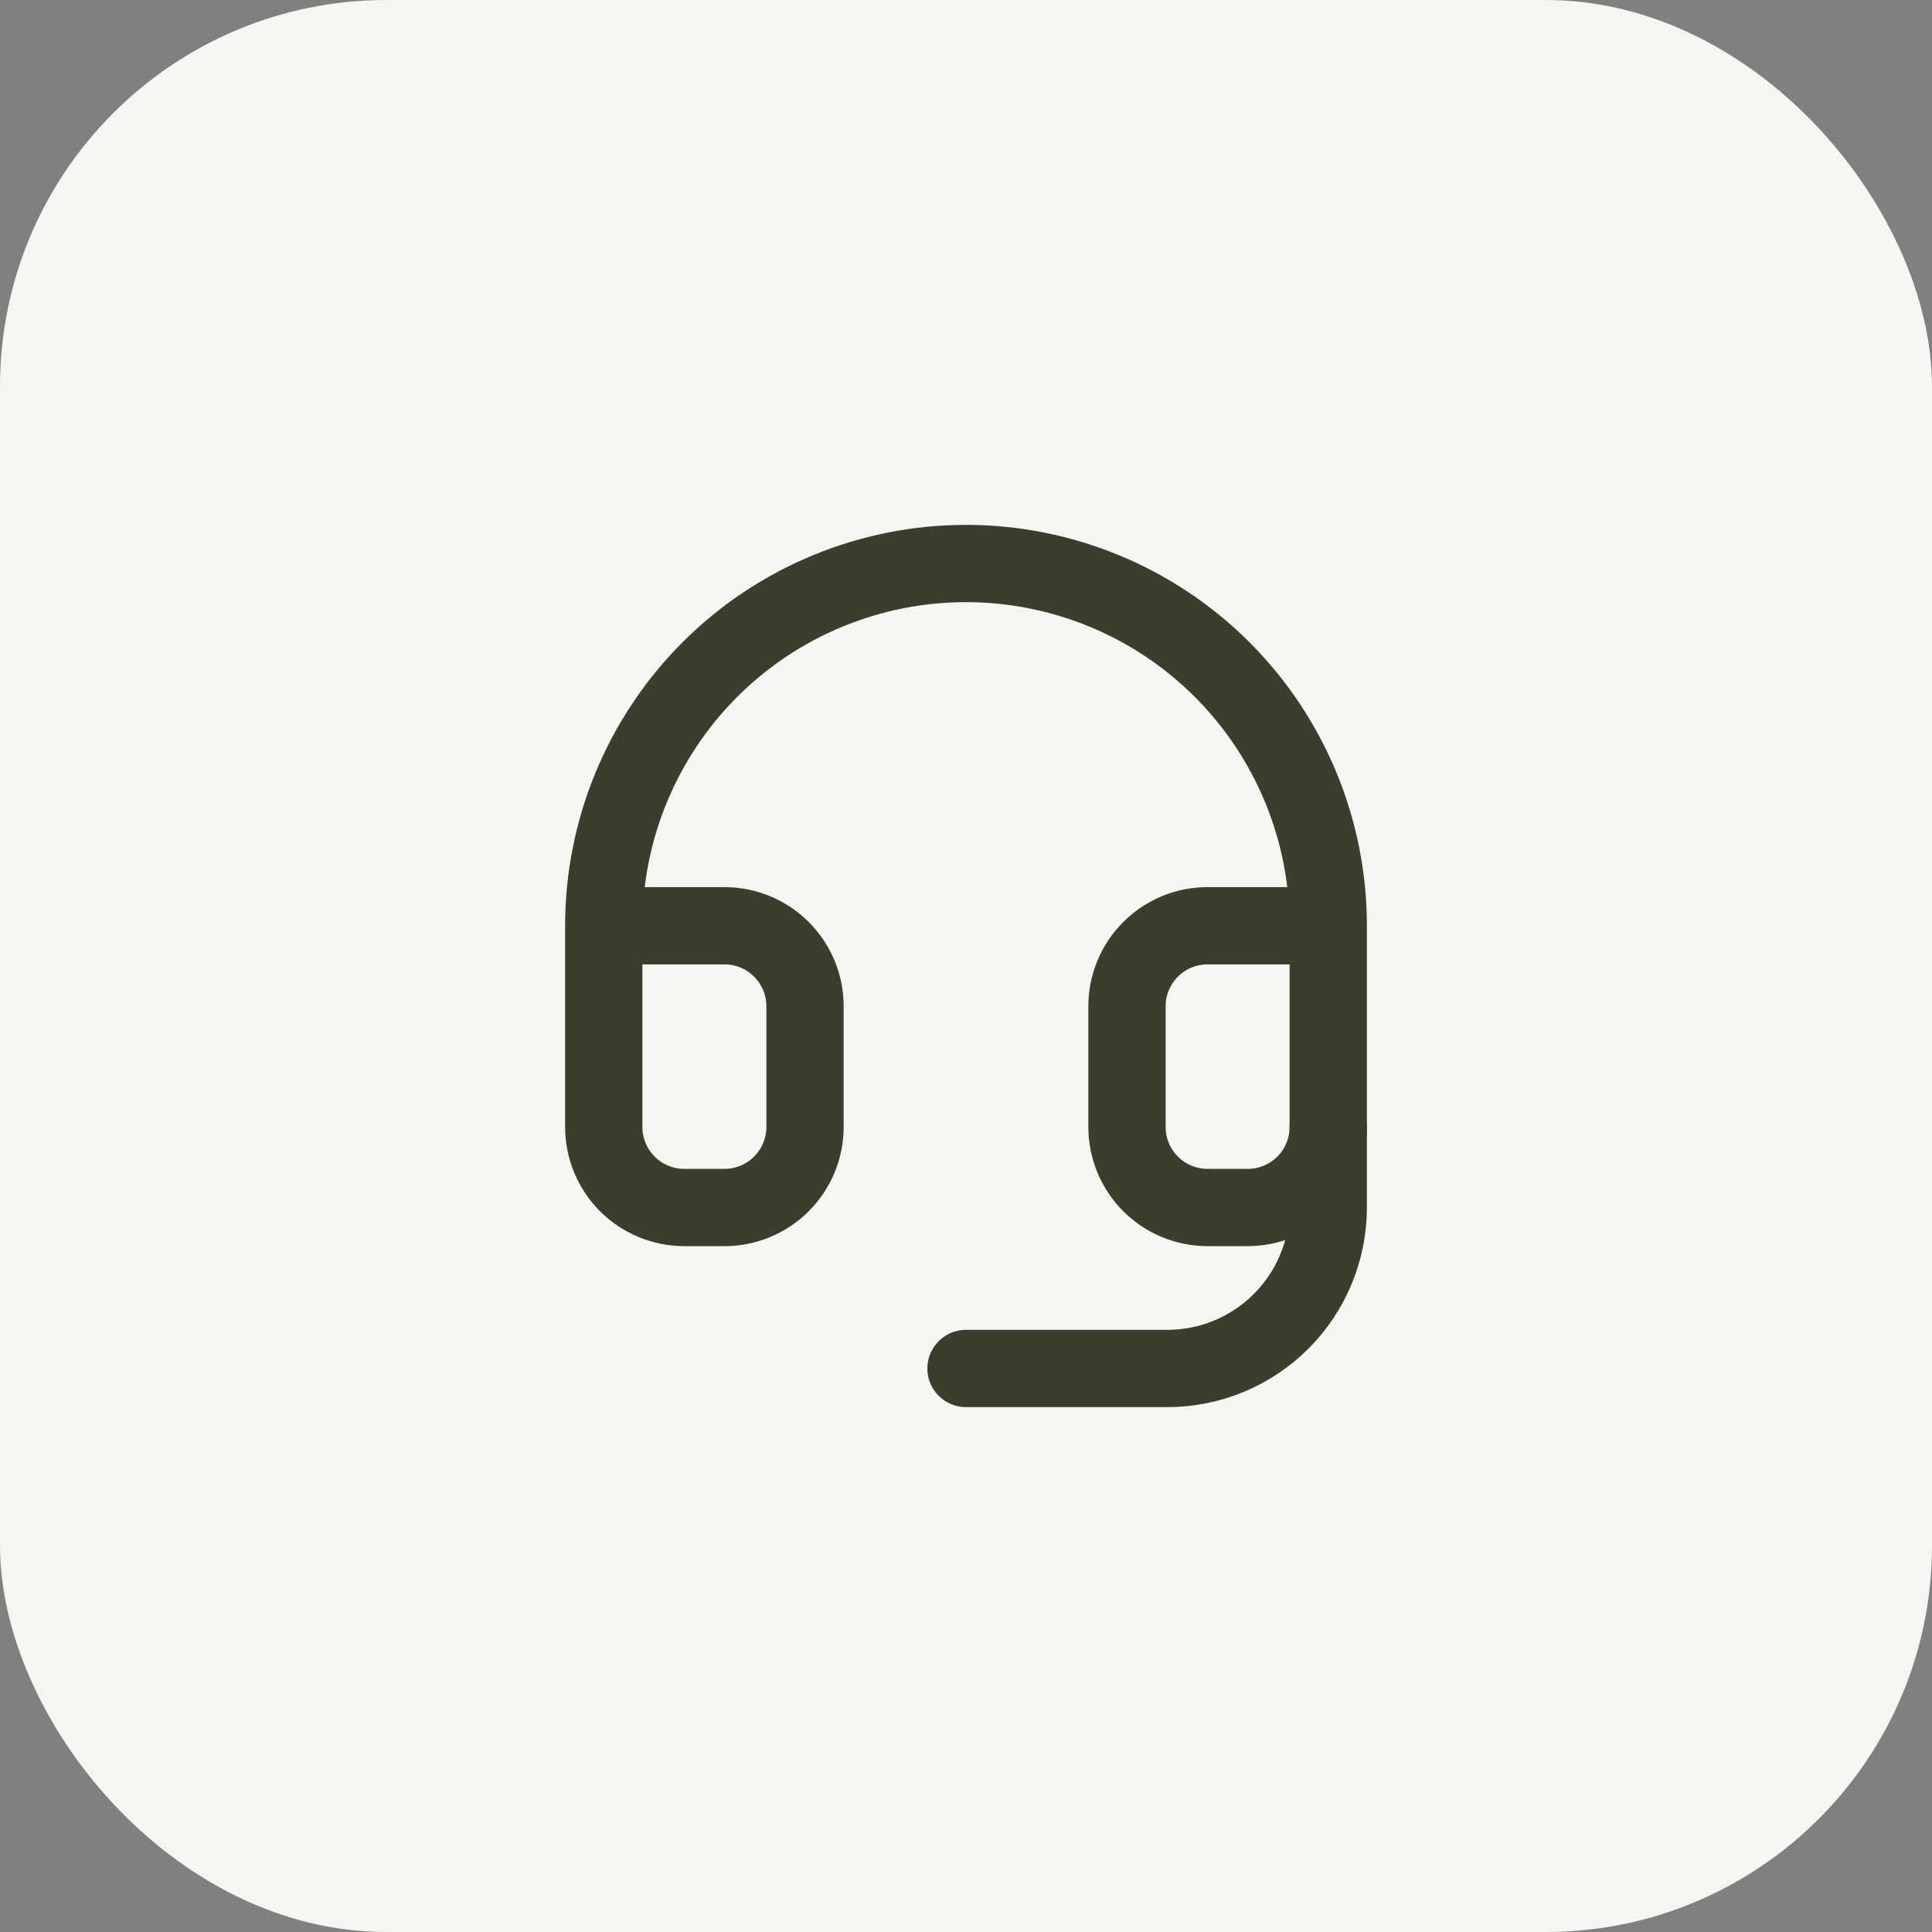
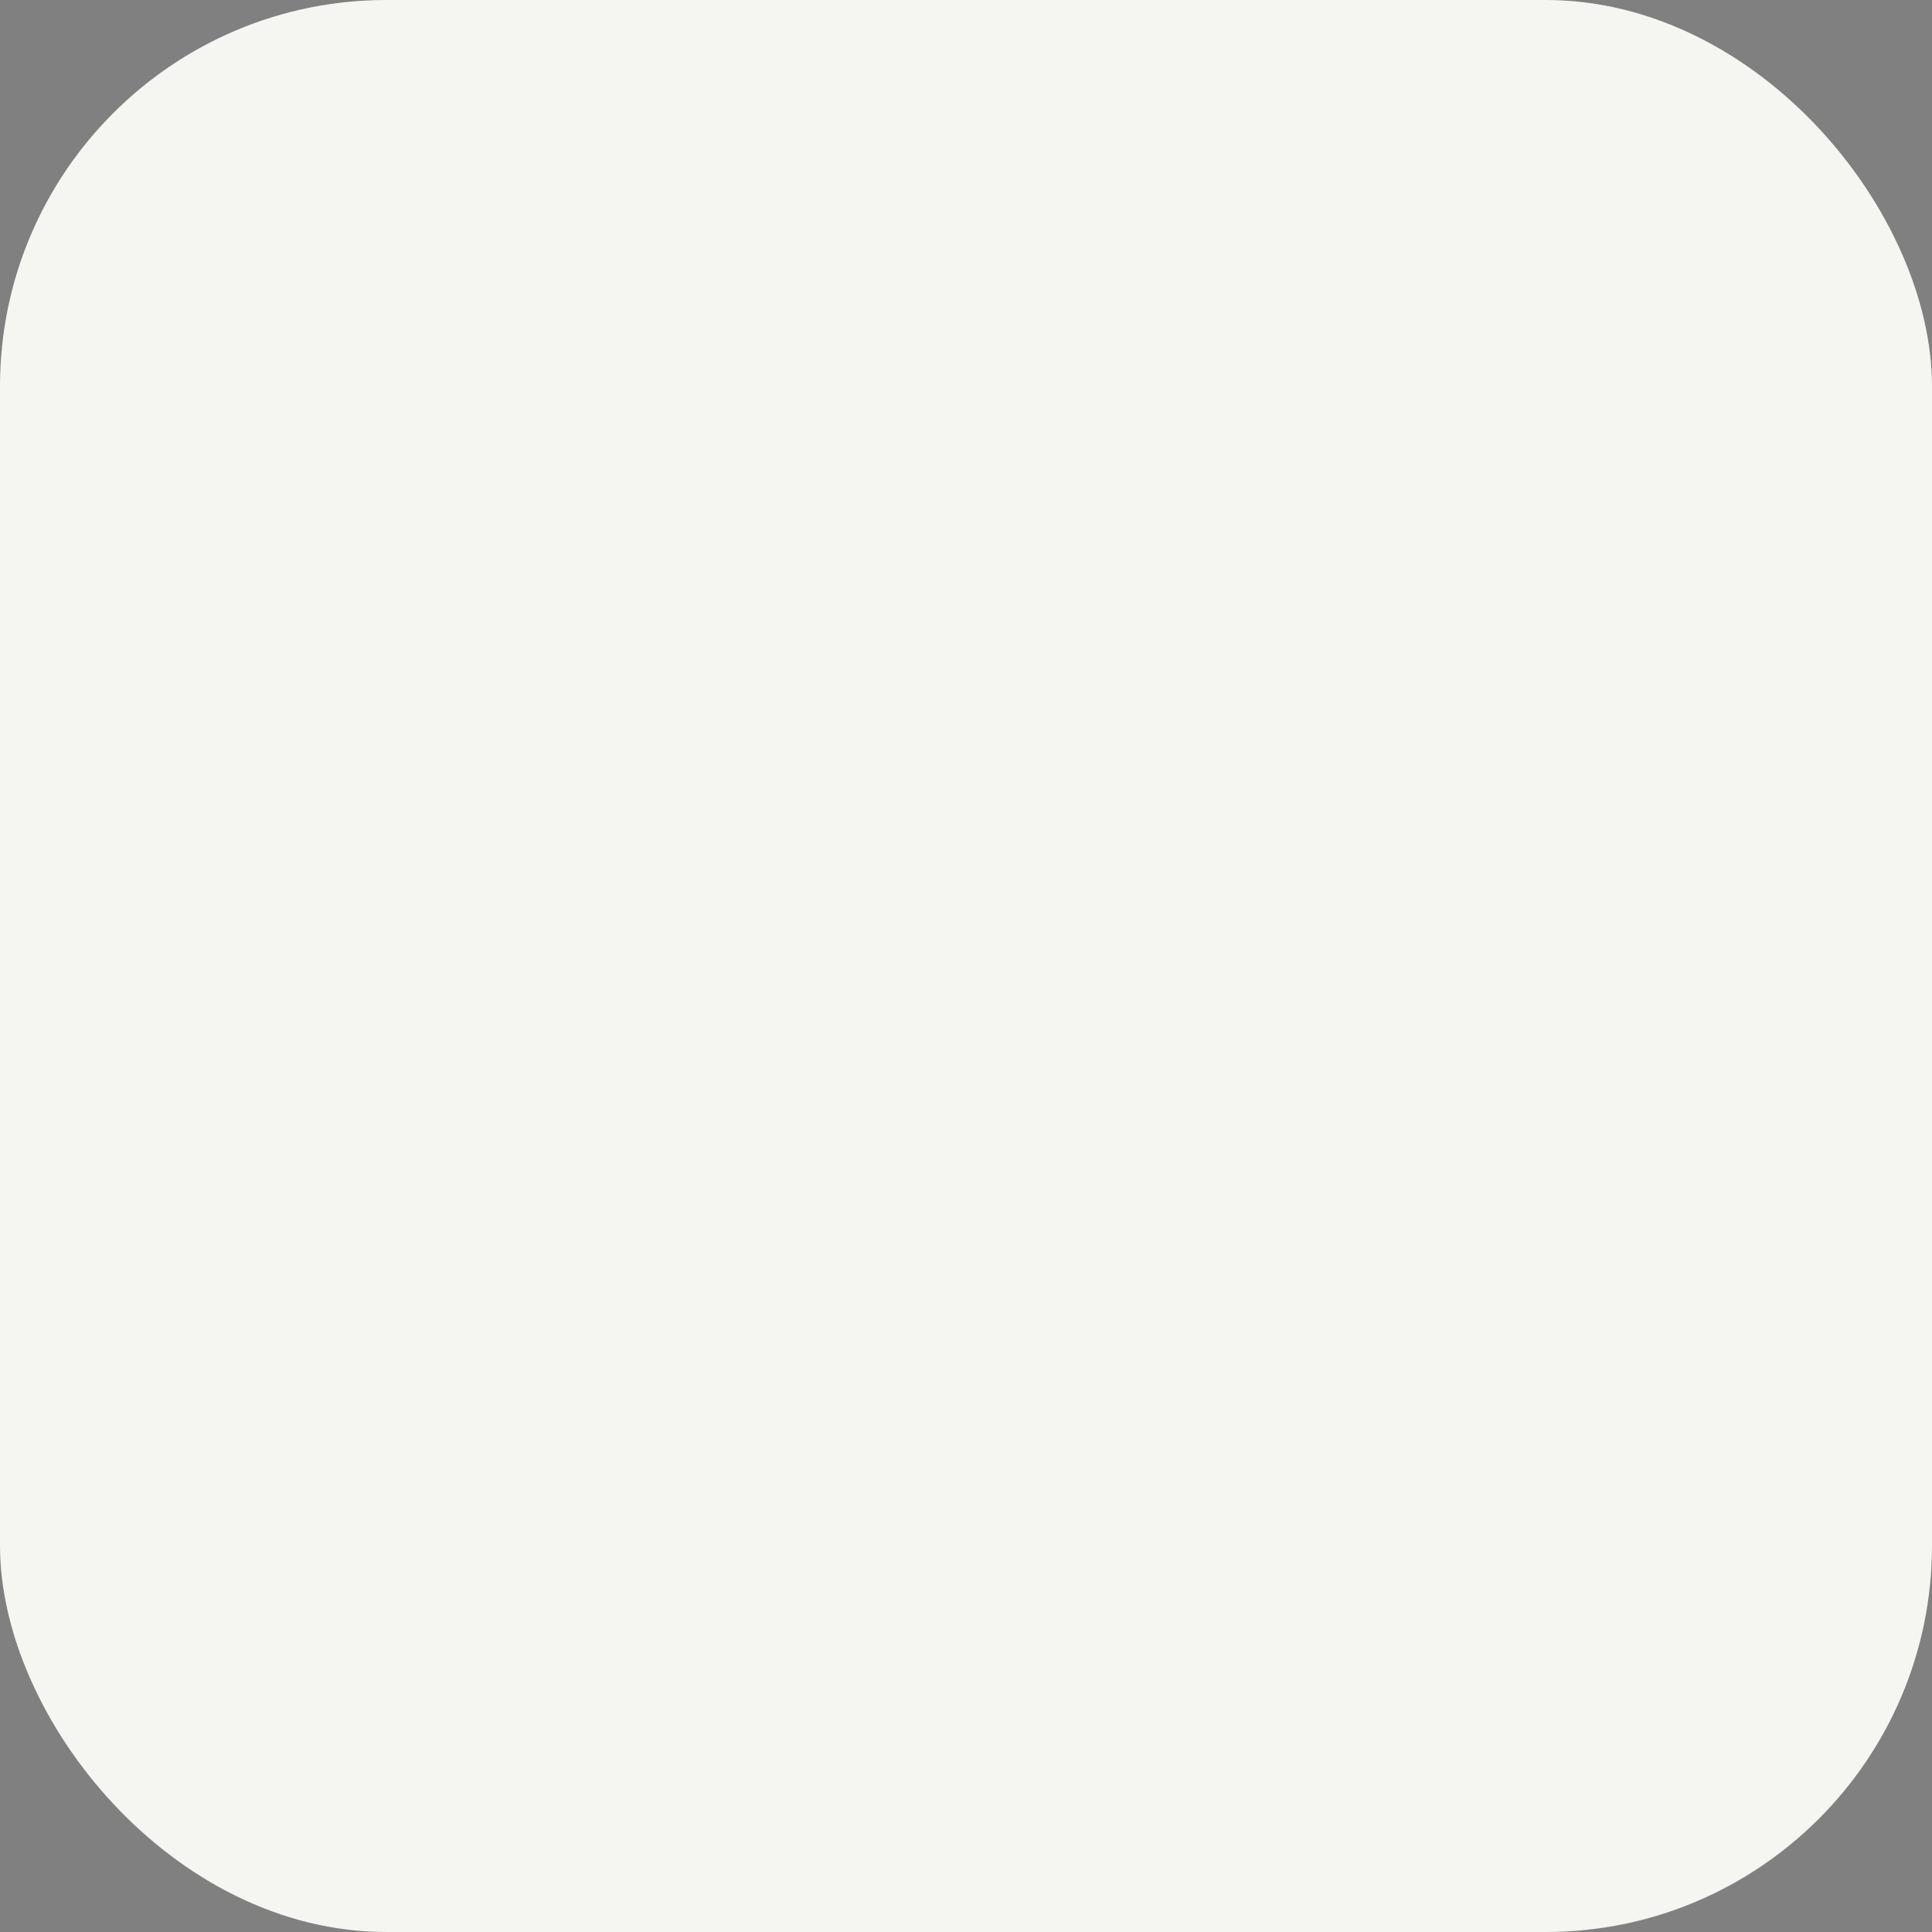
<svg xmlns="http://www.w3.org/2000/svg" width="40" height="40" viewBox="0 0 40 40" fill="none">
  <rect x="0" y="0" width="40" height="40" fill="#808080" stroke="none" />
  <rect width="40" height="40" rx="8" fill="#F5F6F1" />
-   <path d="M12.5 19.167H15C15.442 19.167 15.866 19.342 16.178 19.655C16.491 19.967 16.667 20.391 16.667 20.833V23.333C16.667 23.775 16.491 24.199 16.178 24.512C15.866 24.824 15.442 25 15 25H14.167C13.725 25 13.301 24.824 12.988 24.512C12.676 24.199 12.5 23.775 12.5 23.333V19.167ZM12.5 19.167C12.5 18.182 12.694 17.206 13.071 16.297C13.448 15.387 14 14.56 14.697 13.863C15.393 13.167 16.22 12.614 17.13 12.238C18.04 11.861 19.015 11.667 20 11.667C20.985 11.667 21.96 11.861 22.87 12.238C23.78 12.614 24.607 13.167 25.303 13.863C26 14.56 26.552 15.387 26.929 16.297C27.306 17.206 27.5 18.182 27.5 19.167M27.5 19.167V23.333C27.5 23.775 27.324 24.199 27.012 24.512C26.699 24.824 26.275 25 25.833 25H25C24.558 25 24.134 24.824 23.822 24.512C23.509 24.199 23.333 23.775 23.333 23.333V20.833C23.333 20.391 23.509 19.967 23.822 19.655C24.134 19.342 24.558 19.167 25 19.167H27.5Z" stroke="#3B3E2D" stroke-width="1.6" stroke-linecap="round" stroke-linejoin="round" />
-   <path d="M27.5 23.333V25C27.5 25.884 27.149 26.732 26.524 27.357C25.899 27.982 25.051 28.333 24.167 28.333H20" stroke="#3B3E2D" stroke-width="1.6" stroke-linecap="round" stroke-linejoin="round" />
</svg>